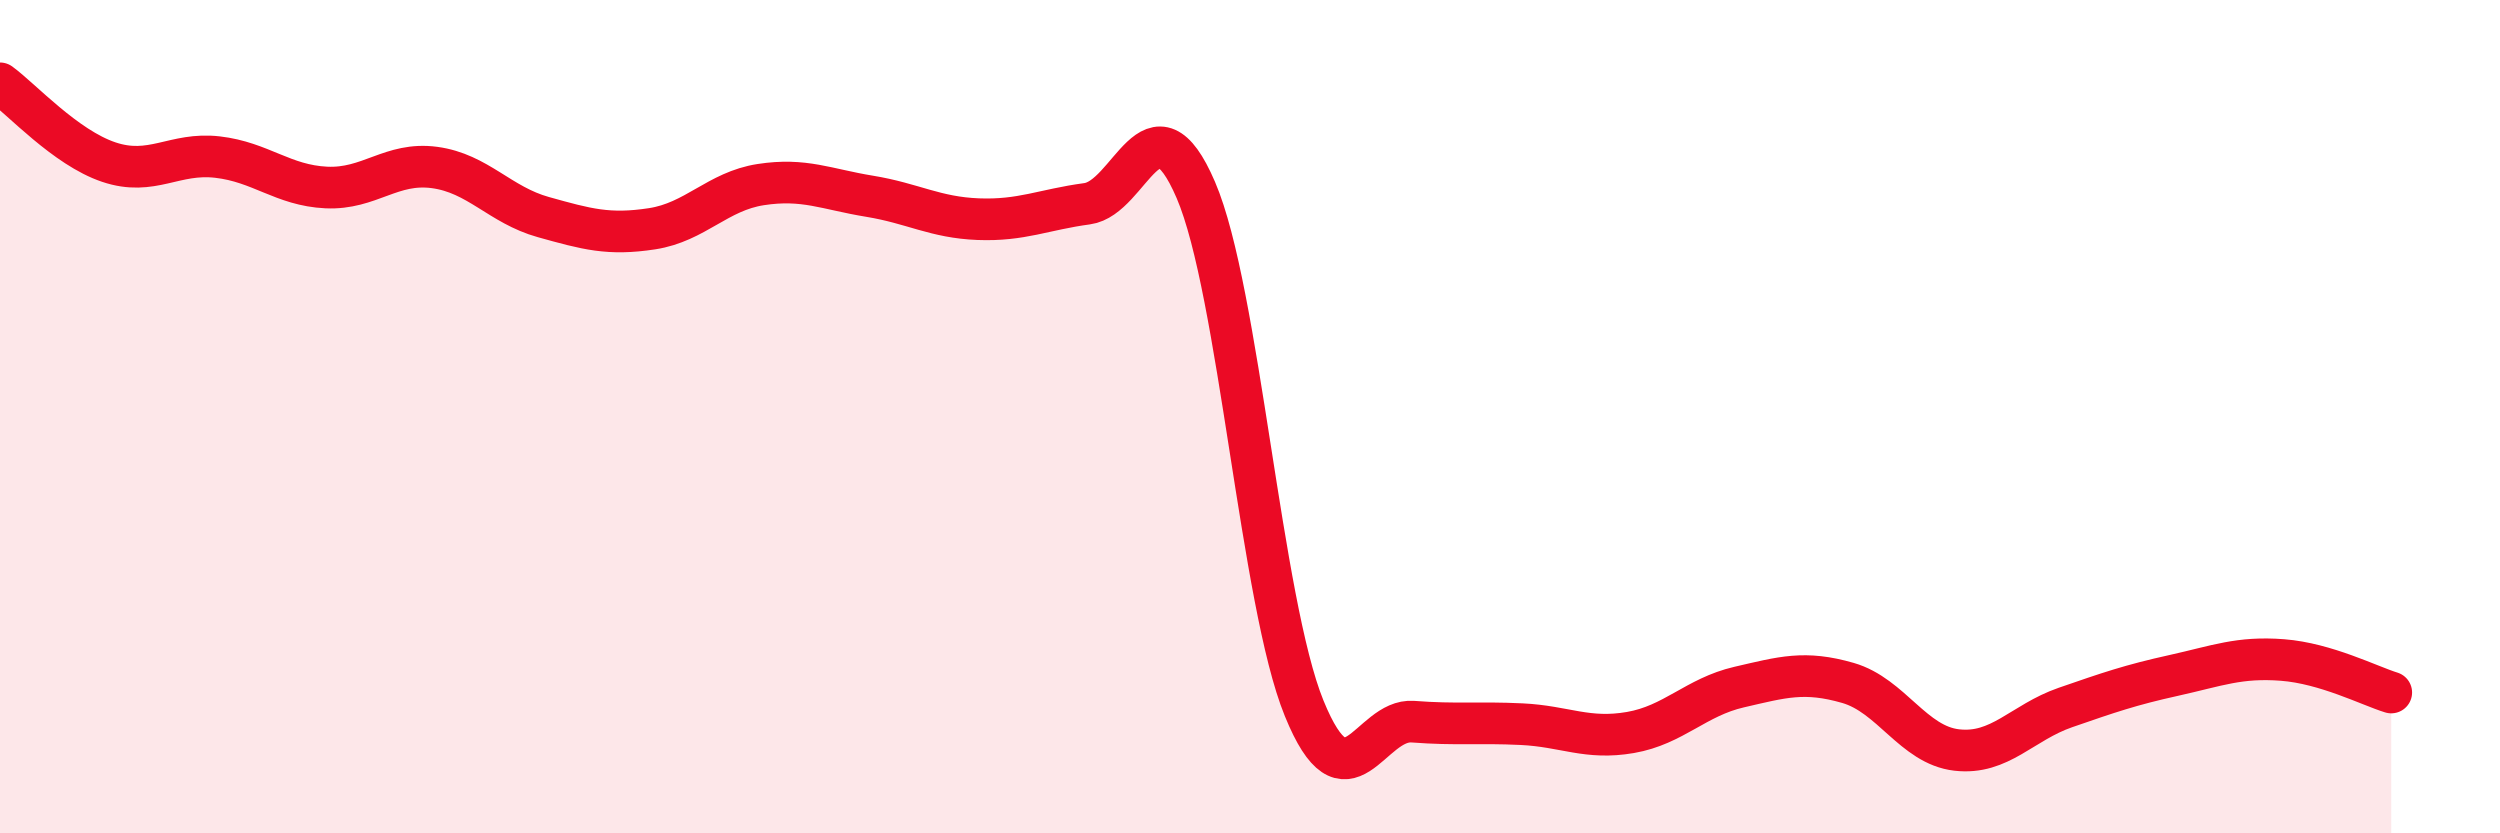
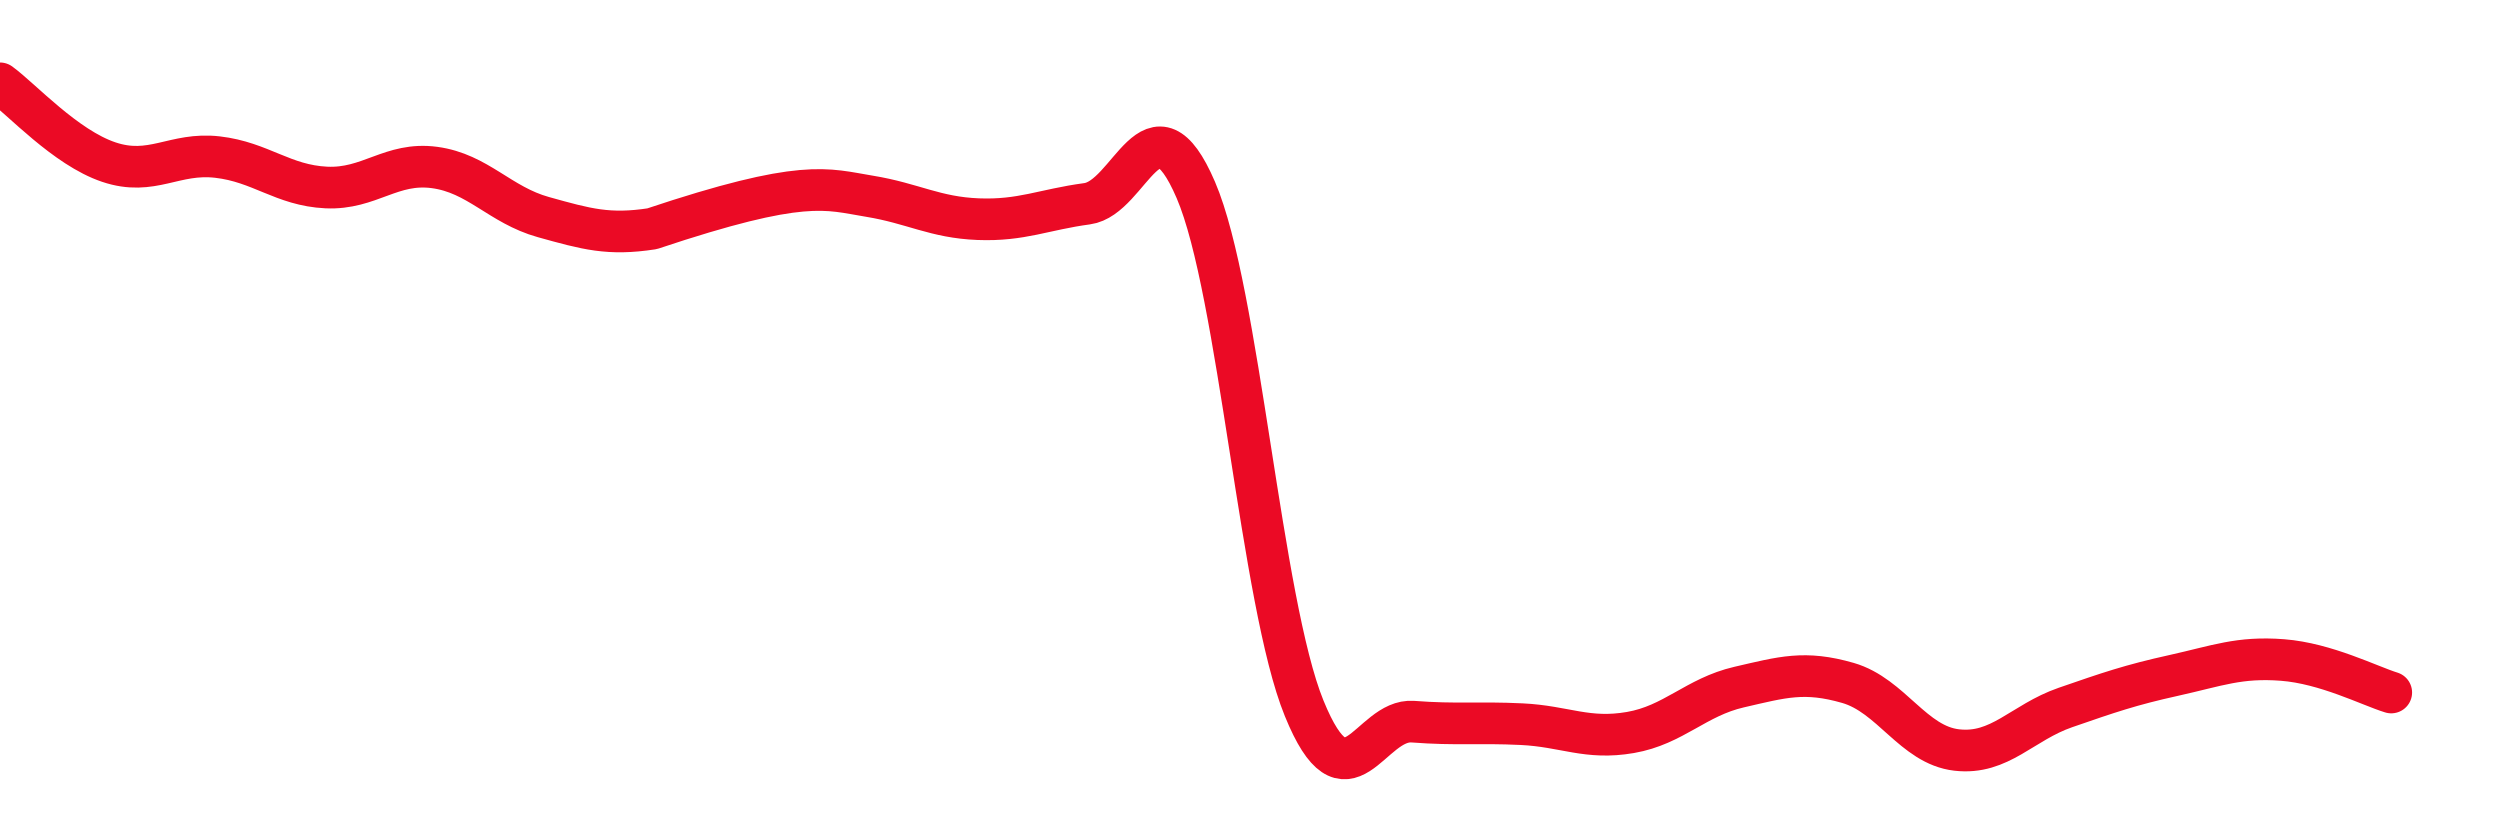
<svg xmlns="http://www.w3.org/2000/svg" width="60" height="20" viewBox="0 0 60 20">
-   <path d="M 0,2 C 0.52,2.38 1.57,3.54 2.61,3.89 C 3.65,4.24 4.18,3.65 5.22,3.77 C 6.26,3.89 6.79,4.45 7.83,4.5 C 8.87,4.55 9.39,3.88 10.43,4.02 C 11.47,4.16 12,4.92 13.04,5.21 C 14.08,5.5 14.61,5.65 15.65,5.49 C 16.69,5.33 17.22,4.59 18.26,4.43 C 19.3,4.27 19.83,4.54 20.87,4.71 C 21.91,4.88 22.44,5.22 23.48,5.26 C 24.52,5.3 25.05,5.03 26.09,4.89 C 27.13,4.75 27.66,2.14 28.7,4.56 C 29.74,6.98 30.26,14.45 31.3,17 C 32.34,19.55 32.87,17.24 33.91,17.32 C 34.95,17.4 35.48,17.33 36.52,17.38 C 37.56,17.43 38.09,17.76 39.13,17.58 C 40.17,17.4 40.7,16.73 41.74,16.49 C 42.78,16.25 43.31,16.09 44.35,16.39 C 45.39,16.69 45.92,17.88 46.96,18 C 48,18.12 48.53,17.34 49.57,16.98 C 50.61,16.62 51.13,16.44 52.17,16.21 C 53.21,15.98 53.74,15.76 54.78,15.84 C 55.82,15.92 56.87,16.46 57.39,16.62L57.39 20L0 20Z" fill="#EB0A25" opacity="0.1" stroke-linecap="round" stroke-linejoin="round" />
-   <path d="M 0,2 C 0.52,2.38 1.57,3.54 2.61,3.89 C 3.65,4.24 4.18,3.65 5.22,3.77 C 6.26,3.89 6.79,4.45 7.83,4.5 C 8.87,4.55 9.39,3.88 10.43,4.02 C 11.47,4.16 12,4.92 13.04,5.21 C 14.08,5.5 14.61,5.65 15.65,5.49 C 16.69,5.33 17.22,4.59 18.26,4.43 C 19.3,4.27 19.83,4.54 20.87,4.71 C 21.91,4.88 22.44,5.22 23.48,5.26 C 24.52,5.3 25.05,5.03 26.09,4.89 C 27.13,4.75 27.66,2.14 28.7,4.56 C 29.74,6.98 30.26,14.45 31.3,17 C 32.34,19.55 32.87,17.24 33.91,17.32 C 34.95,17.4 35.48,17.33 36.52,17.38 C 37.56,17.43 38.09,17.76 39.13,17.58 C 40.17,17.4 40.7,16.73 41.74,16.49 C 42.78,16.25 43.31,16.09 44.35,16.39 C 45.39,16.69 45.92,17.88 46.96,18 C 48,18.12 48.53,17.34 49.57,16.98 C 50.61,16.62 51.13,16.44 52.17,16.21 C 53.21,15.98 53.74,15.76 54.78,15.84 C 55.82,15.92 56.87,16.46 57.39,16.62" stroke="#EB0A25" stroke-width="1" fill="none" stroke-linecap="round" stroke-linejoin="round" />
+   <path d="M 0,2 C 0.52,2.38 1.57,3.54 2.61,3.89 C 3.65,4.24 4.18,3.65 5.22,3.77 C 6.26,3.89 6.79,4.45 7.83,4.5 C 8.87,4.55 9.39,3.88 10.43,4.02 C 11.47,4.16 12,4.92 13.04,5.21 C 14.08,5.5 14.61,5.65 15.65,5.49 C 19.3,4.27 19.83,4.54 20.87,4.71 C 21.91,4.88 22.44,5.22 23.48,5.26 C 24.52,5.3 25.05,5.03 26.09,4.89 C 27.13,4.75 27.66,2.14 28.7,4.56 C 29.74,6.98 30.26,14.45 31.3,17 C 32.34,19.55 32.87,17.24 33.91,17.32 C 34.95,17.4 35.48,17.33 36.52,17.38 C 37.56,17.43 38.09,17.76 39.13,17.58 C 40.17,17.4 40.7,16.73 41.74,16.49 C 42.78,16.25 43.31,16.09 44.35,16.39 C 45.39,16.69 45.92,17.88 46.96,18 C 48,18.12 48.53,17.34 49.57,16.98 C 50.61,16.62 51.13,16.44 52.17,16.21 C 53.21,15.98 53.74,15.76 54.78,15.84 C 55.82,15.92 56.87,16.46 57.39,16.62" stroke="#EB0A25" stroke-width="1" fill="none" stroke-linecap="round" stroke-linejoin="round" />
</svg>